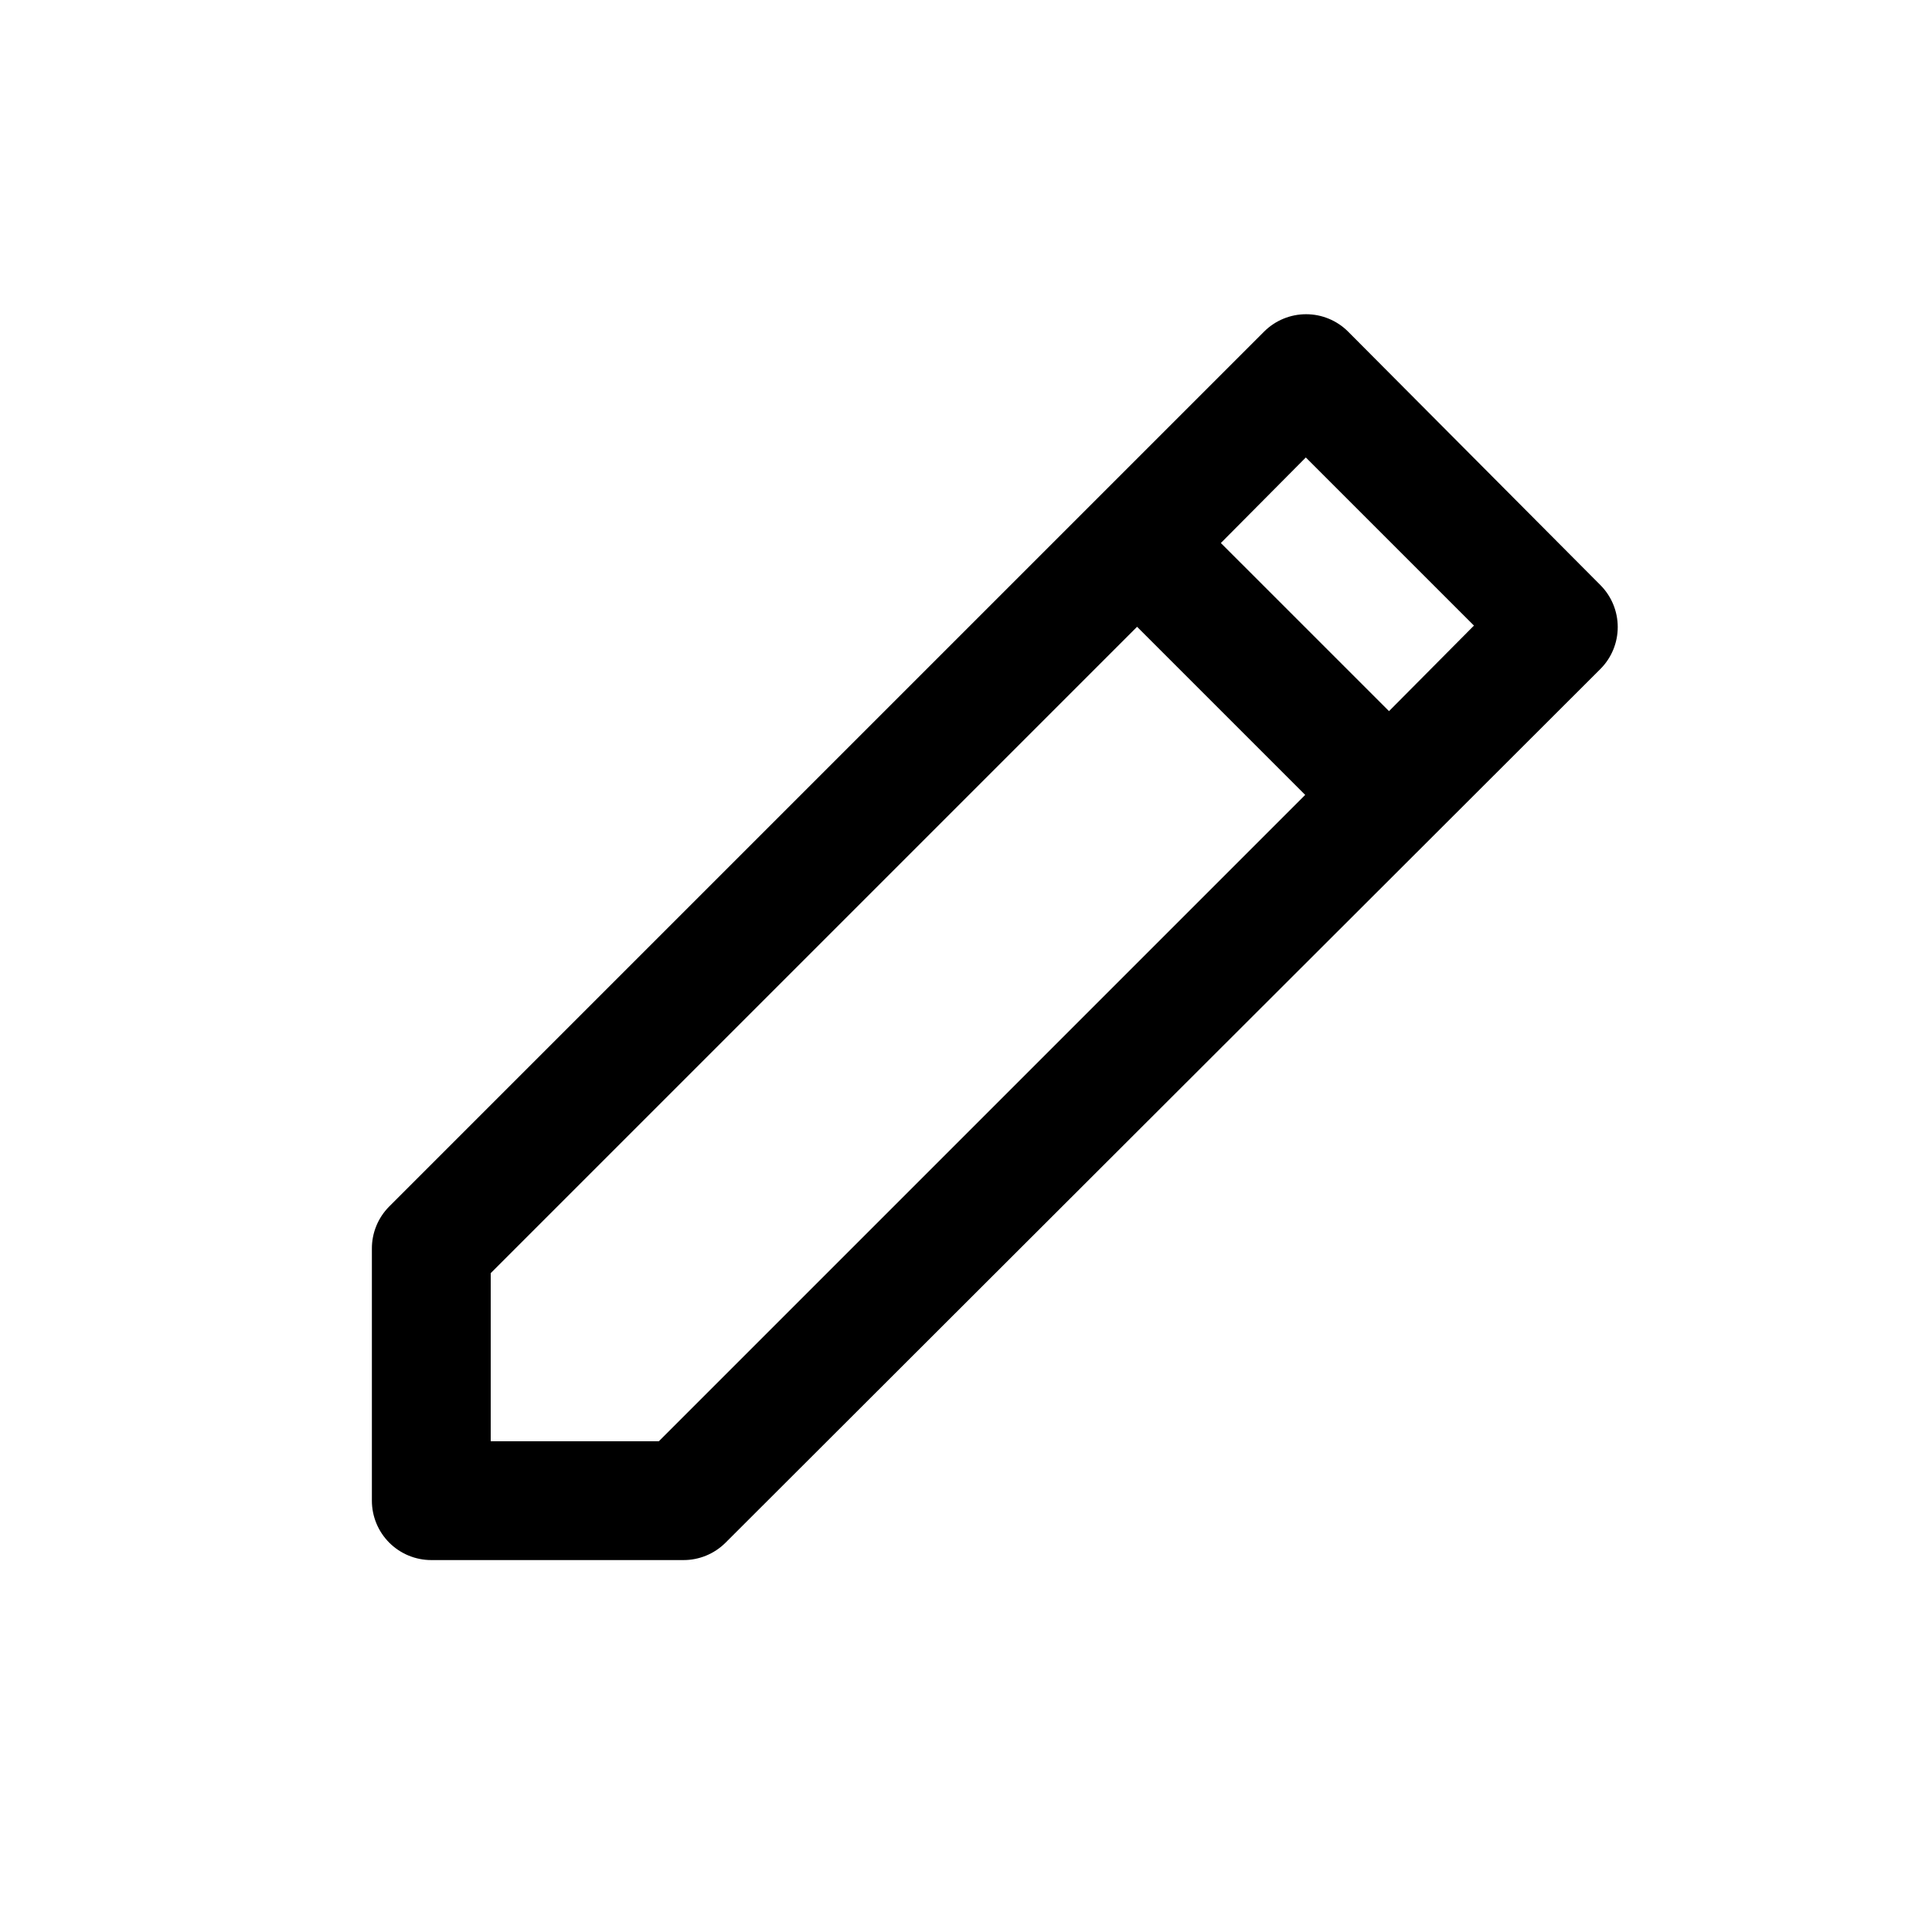
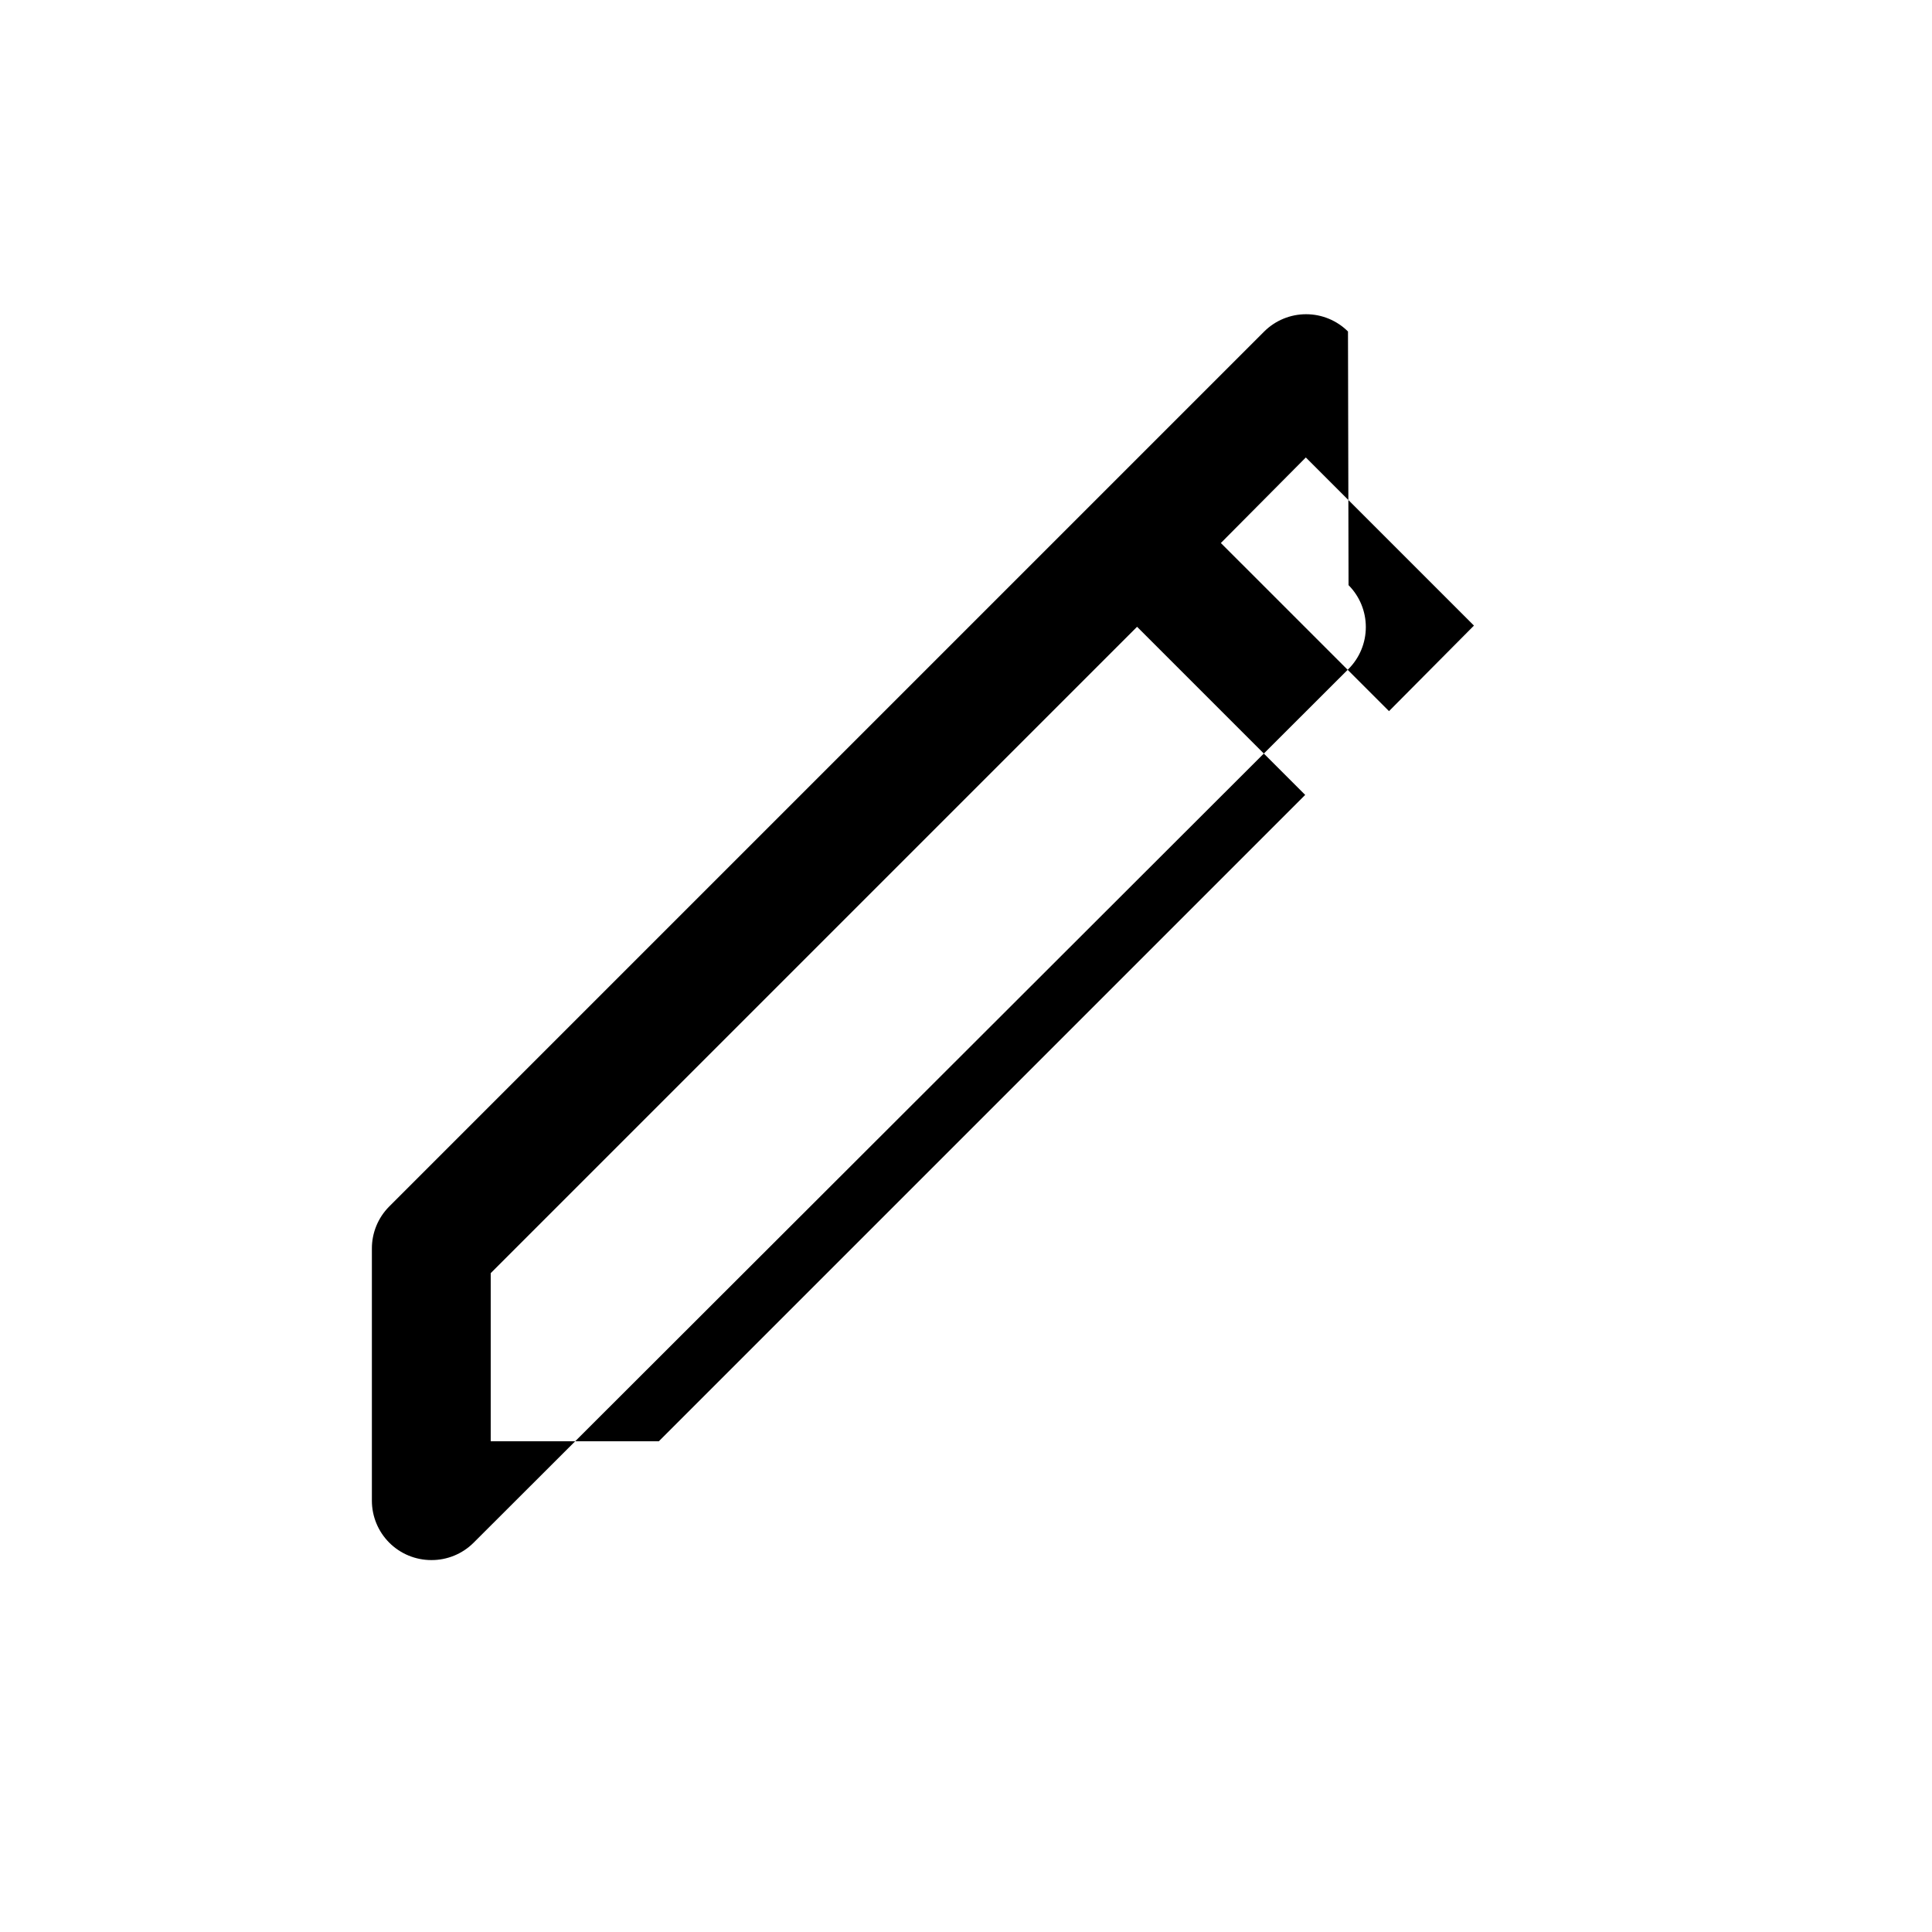
<svg xmlns="http://www.w3.org/2000/svg" fill="#000000" width="800px" height="800px" version="1.1" viewBox="144 144 512 512">
-   <path d="m501.23 231.85c-2.953-2.934-6.941-4.578-11.102-4.578-4.16 0-8.148 1.645-11.098 4.578l-231.91 231.91c-2.949 2.973-4.59 6.992-4.566 11.18v66.754c0 4.176 1.656 8.18 4.609 11.133s6.957 4.609 11.133 4.609h66.758c4.184 0.027 8.207-1.617 11.176-4.562l231.91-231.6c2.934-2.949 4.578-6.938 4.578-11.098 0-4.16-1.645-8.152-4.578-11.102zm-182.63 294.1h-44.555v-44.555l171.29-171.29 44.555 44.555zm193.5-193.49-44.559-44.555 22.516-22.672 44.555 44.555z" />
+   <path d="m501.23 231.85c-2.953-2.934-6.941-4.578-11.102-4.578-4.16 0-8.148 1.645-11.098 4.578l-231.91 231.91c-2.949 2.973-4.59 6.992-4.566 11.18v66.754c0 4.176 1.656 8.18 4.609 11.133s6.957 4.609 11.133 4.609c4.184 0.027 8.207-1.617 11.176-4.562l231.91-231.6c2.934-2.949 4.578-6.938 4.578-11.098 0-4.16-1.645-8.152-4.578-11.102zm-182.63 294.1h-44.555v-44.555l171.29-171.29 44.555 44.555zm193.5-193.49-44.559-44.555 22.516-22.672 44.555 44.555z" />
</svg>